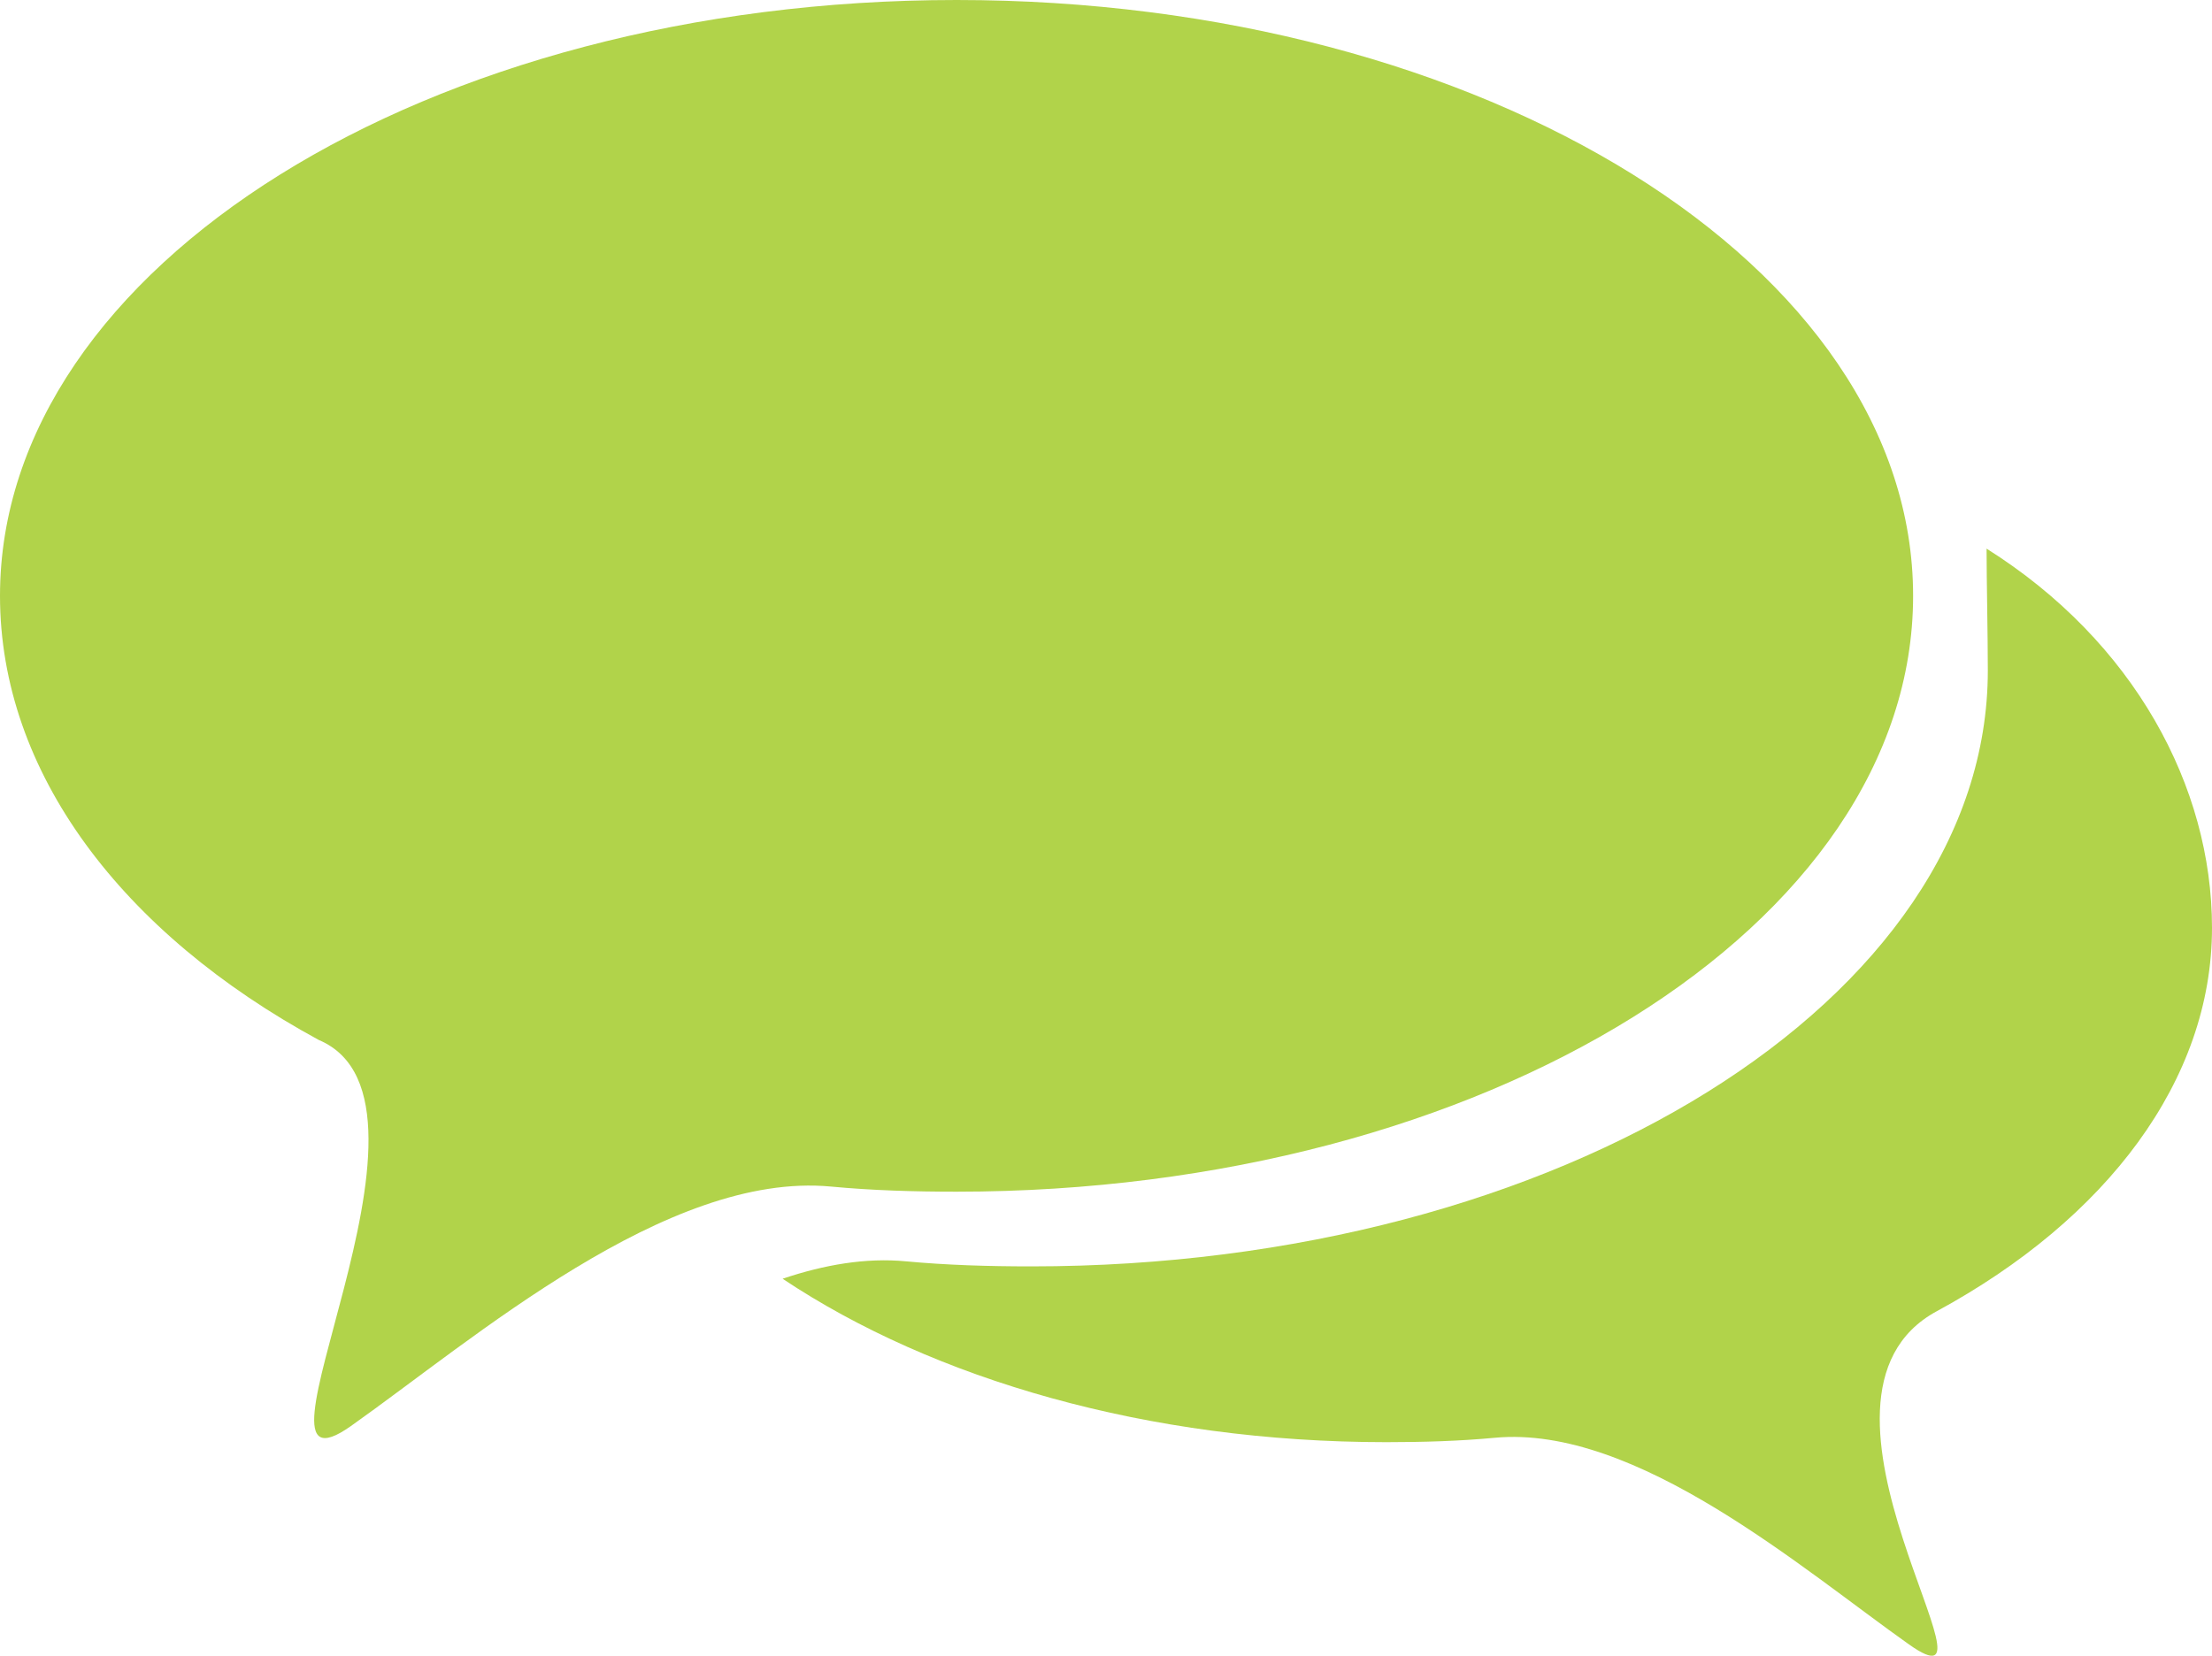
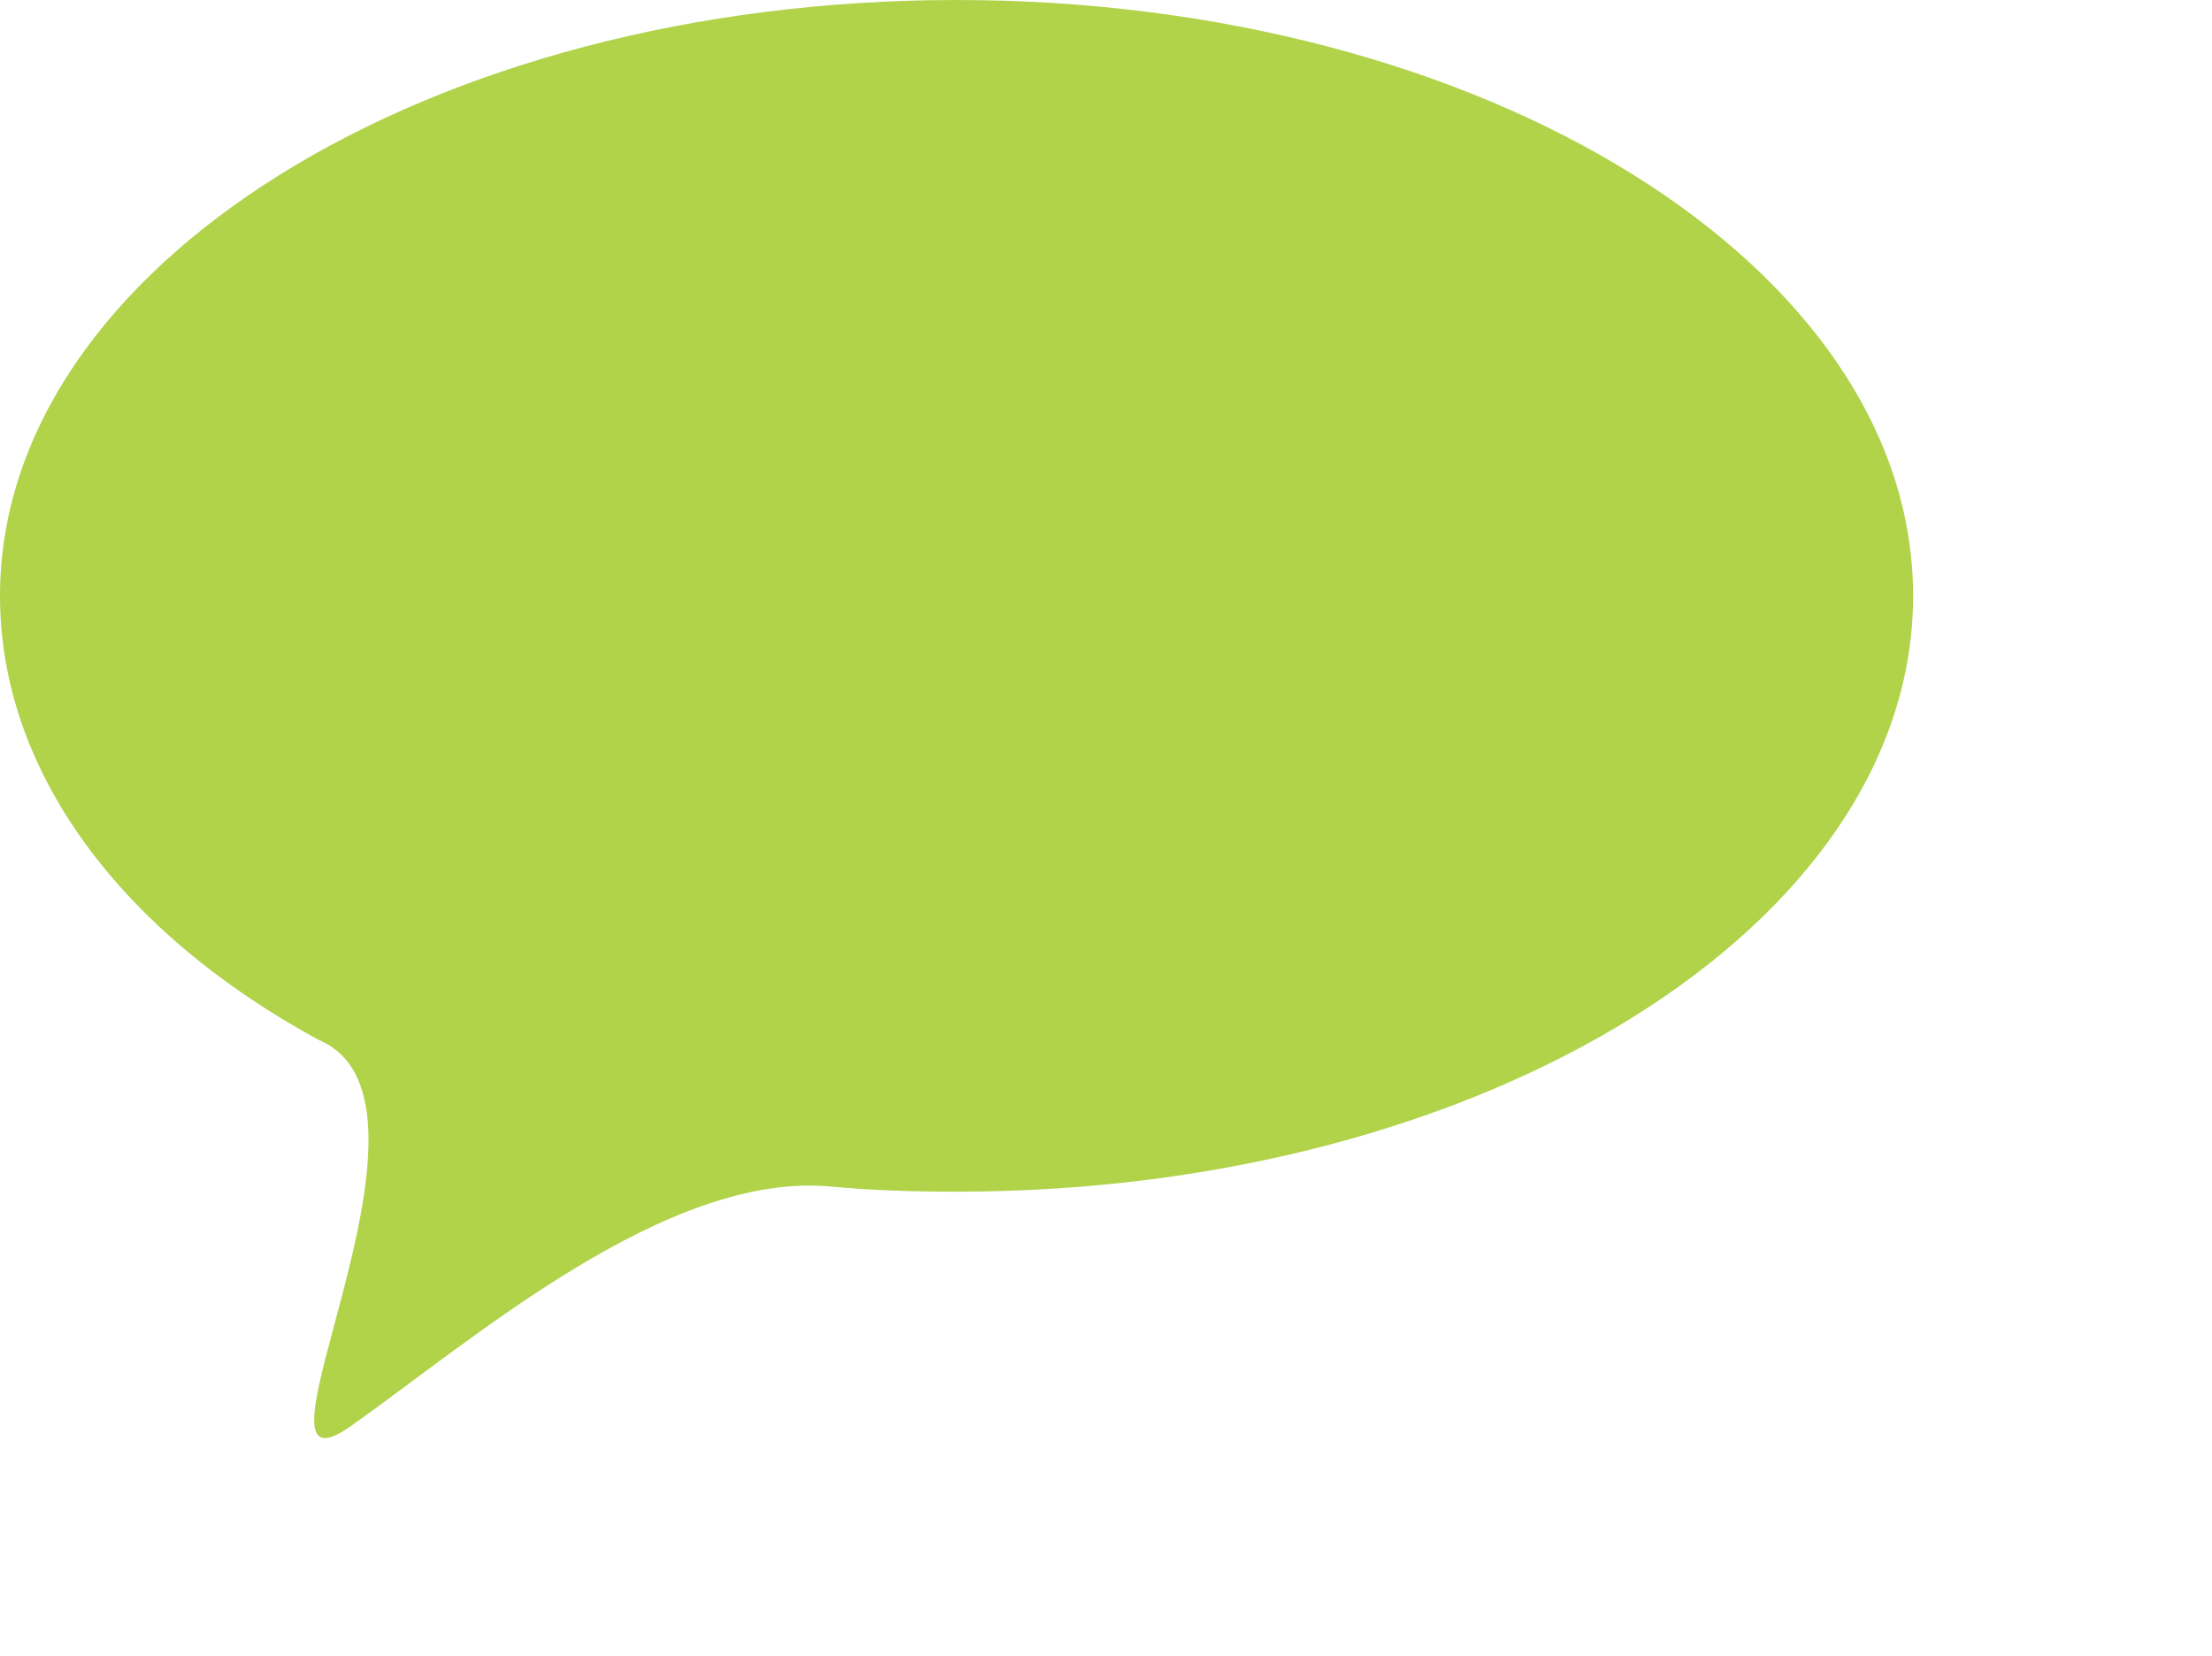
<svg xmlns="http://www.w3.org/2000/svg" version="1.1" id="Layer_1" x="0px" y="0px" width="74.834px" height="56.027px" viewBox="0 0 74.834 56.027" enable-background="new 0 0 74.834 56.027" xml:space="preserve">
-   <path fill="#B1D34A" d="M65.521,44.37c5.752-3.12,9.313-7.819,9.313-12.975c0-4.773-2.63-9.685-7.626-12.83  c0,1.078,0.042,2.918,0.042,4.124c0,11.137-14.489,20.163-32.36,20.163c-1.441,0-2.86-0.042-4.25-0.172  c-1.346-0.127-2.75,0.114-4.164,0.59c5.099,3.402,12.361,5.53,20.422,5.53c1.243,0,2.469-0.036,3.668-0.148  c4.79-0.451,10.428,4.454,14.02,6.994C68.178,58.186,60.116,47.302,65.521,44.37" />
  <path fill="#B1D34A" d="M64.722,20.162c0,11.136-14.489,20.162-32.361,20.162c-1.439,0-2.859-0.042-4.249-0.173  c-5.548-0.521-12.08,5.161-16.241,8.104c-4.16,2.94,3.882-10.963-1.083-13.063C4.124,31.576,0,26.134,0,20.162  C0,9.026,14.488,0,32.36,0C50.232,0,64.722,9.026,64.722,20.162" />
</svg>